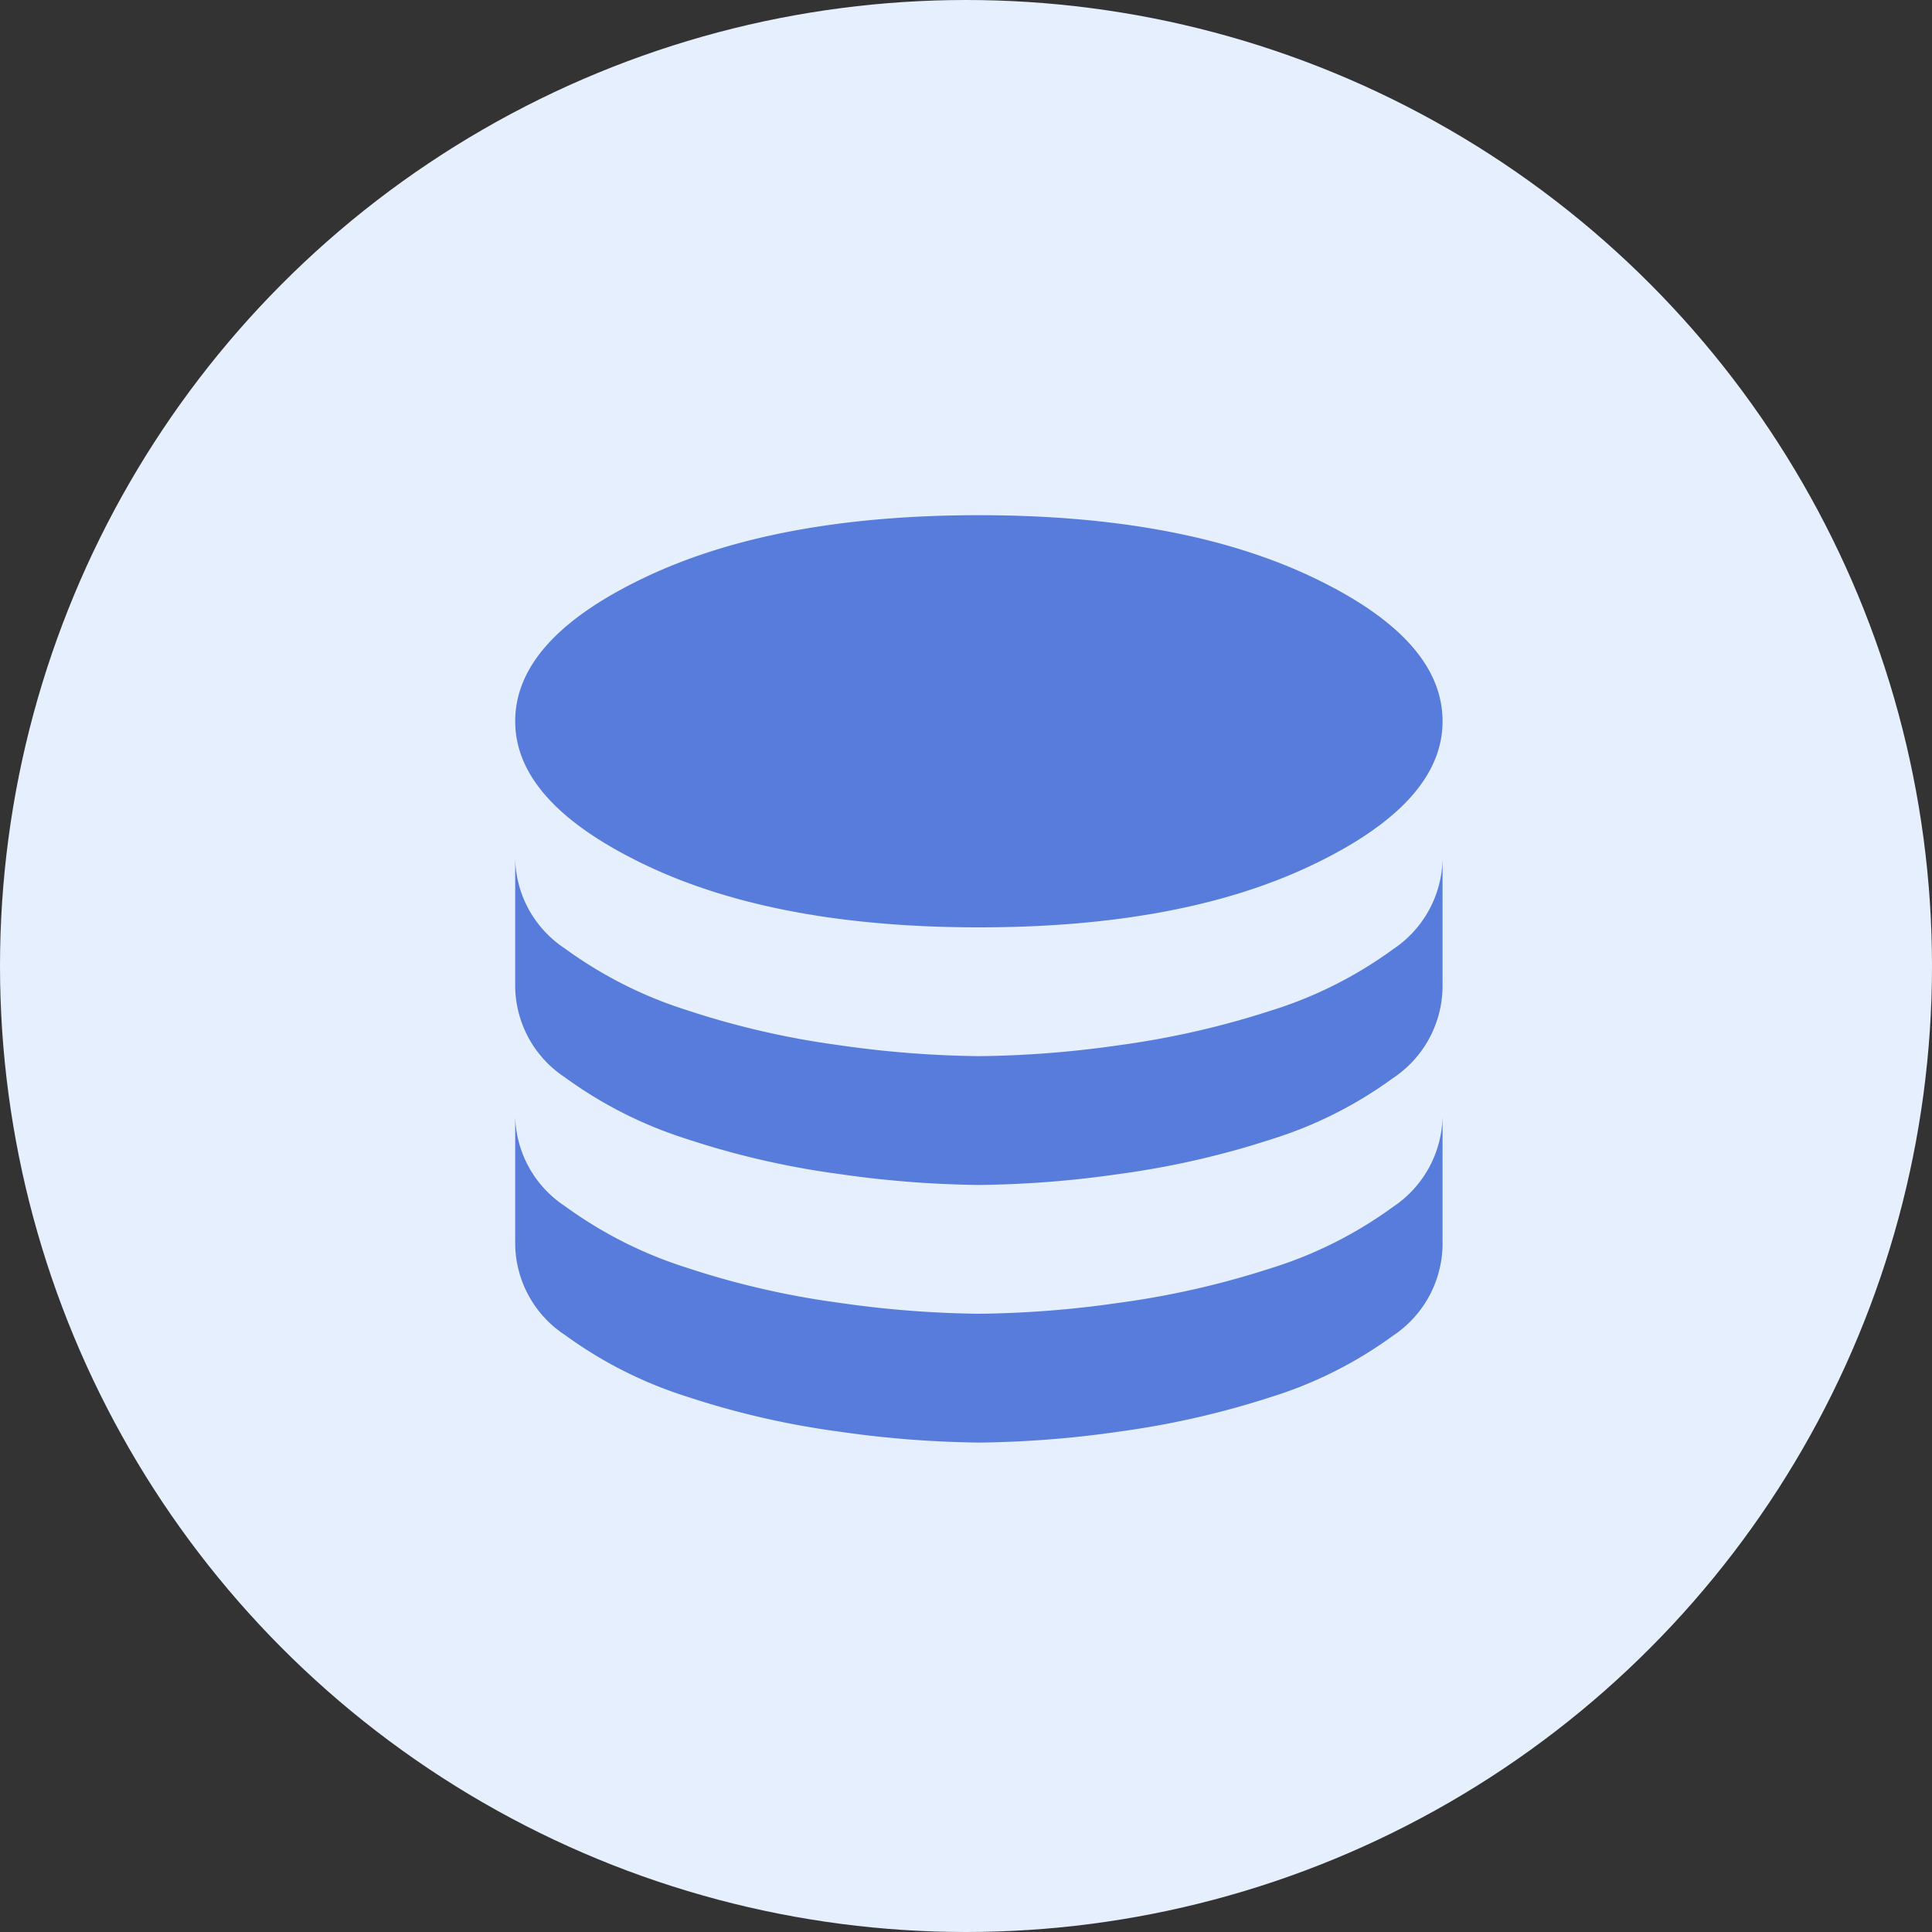
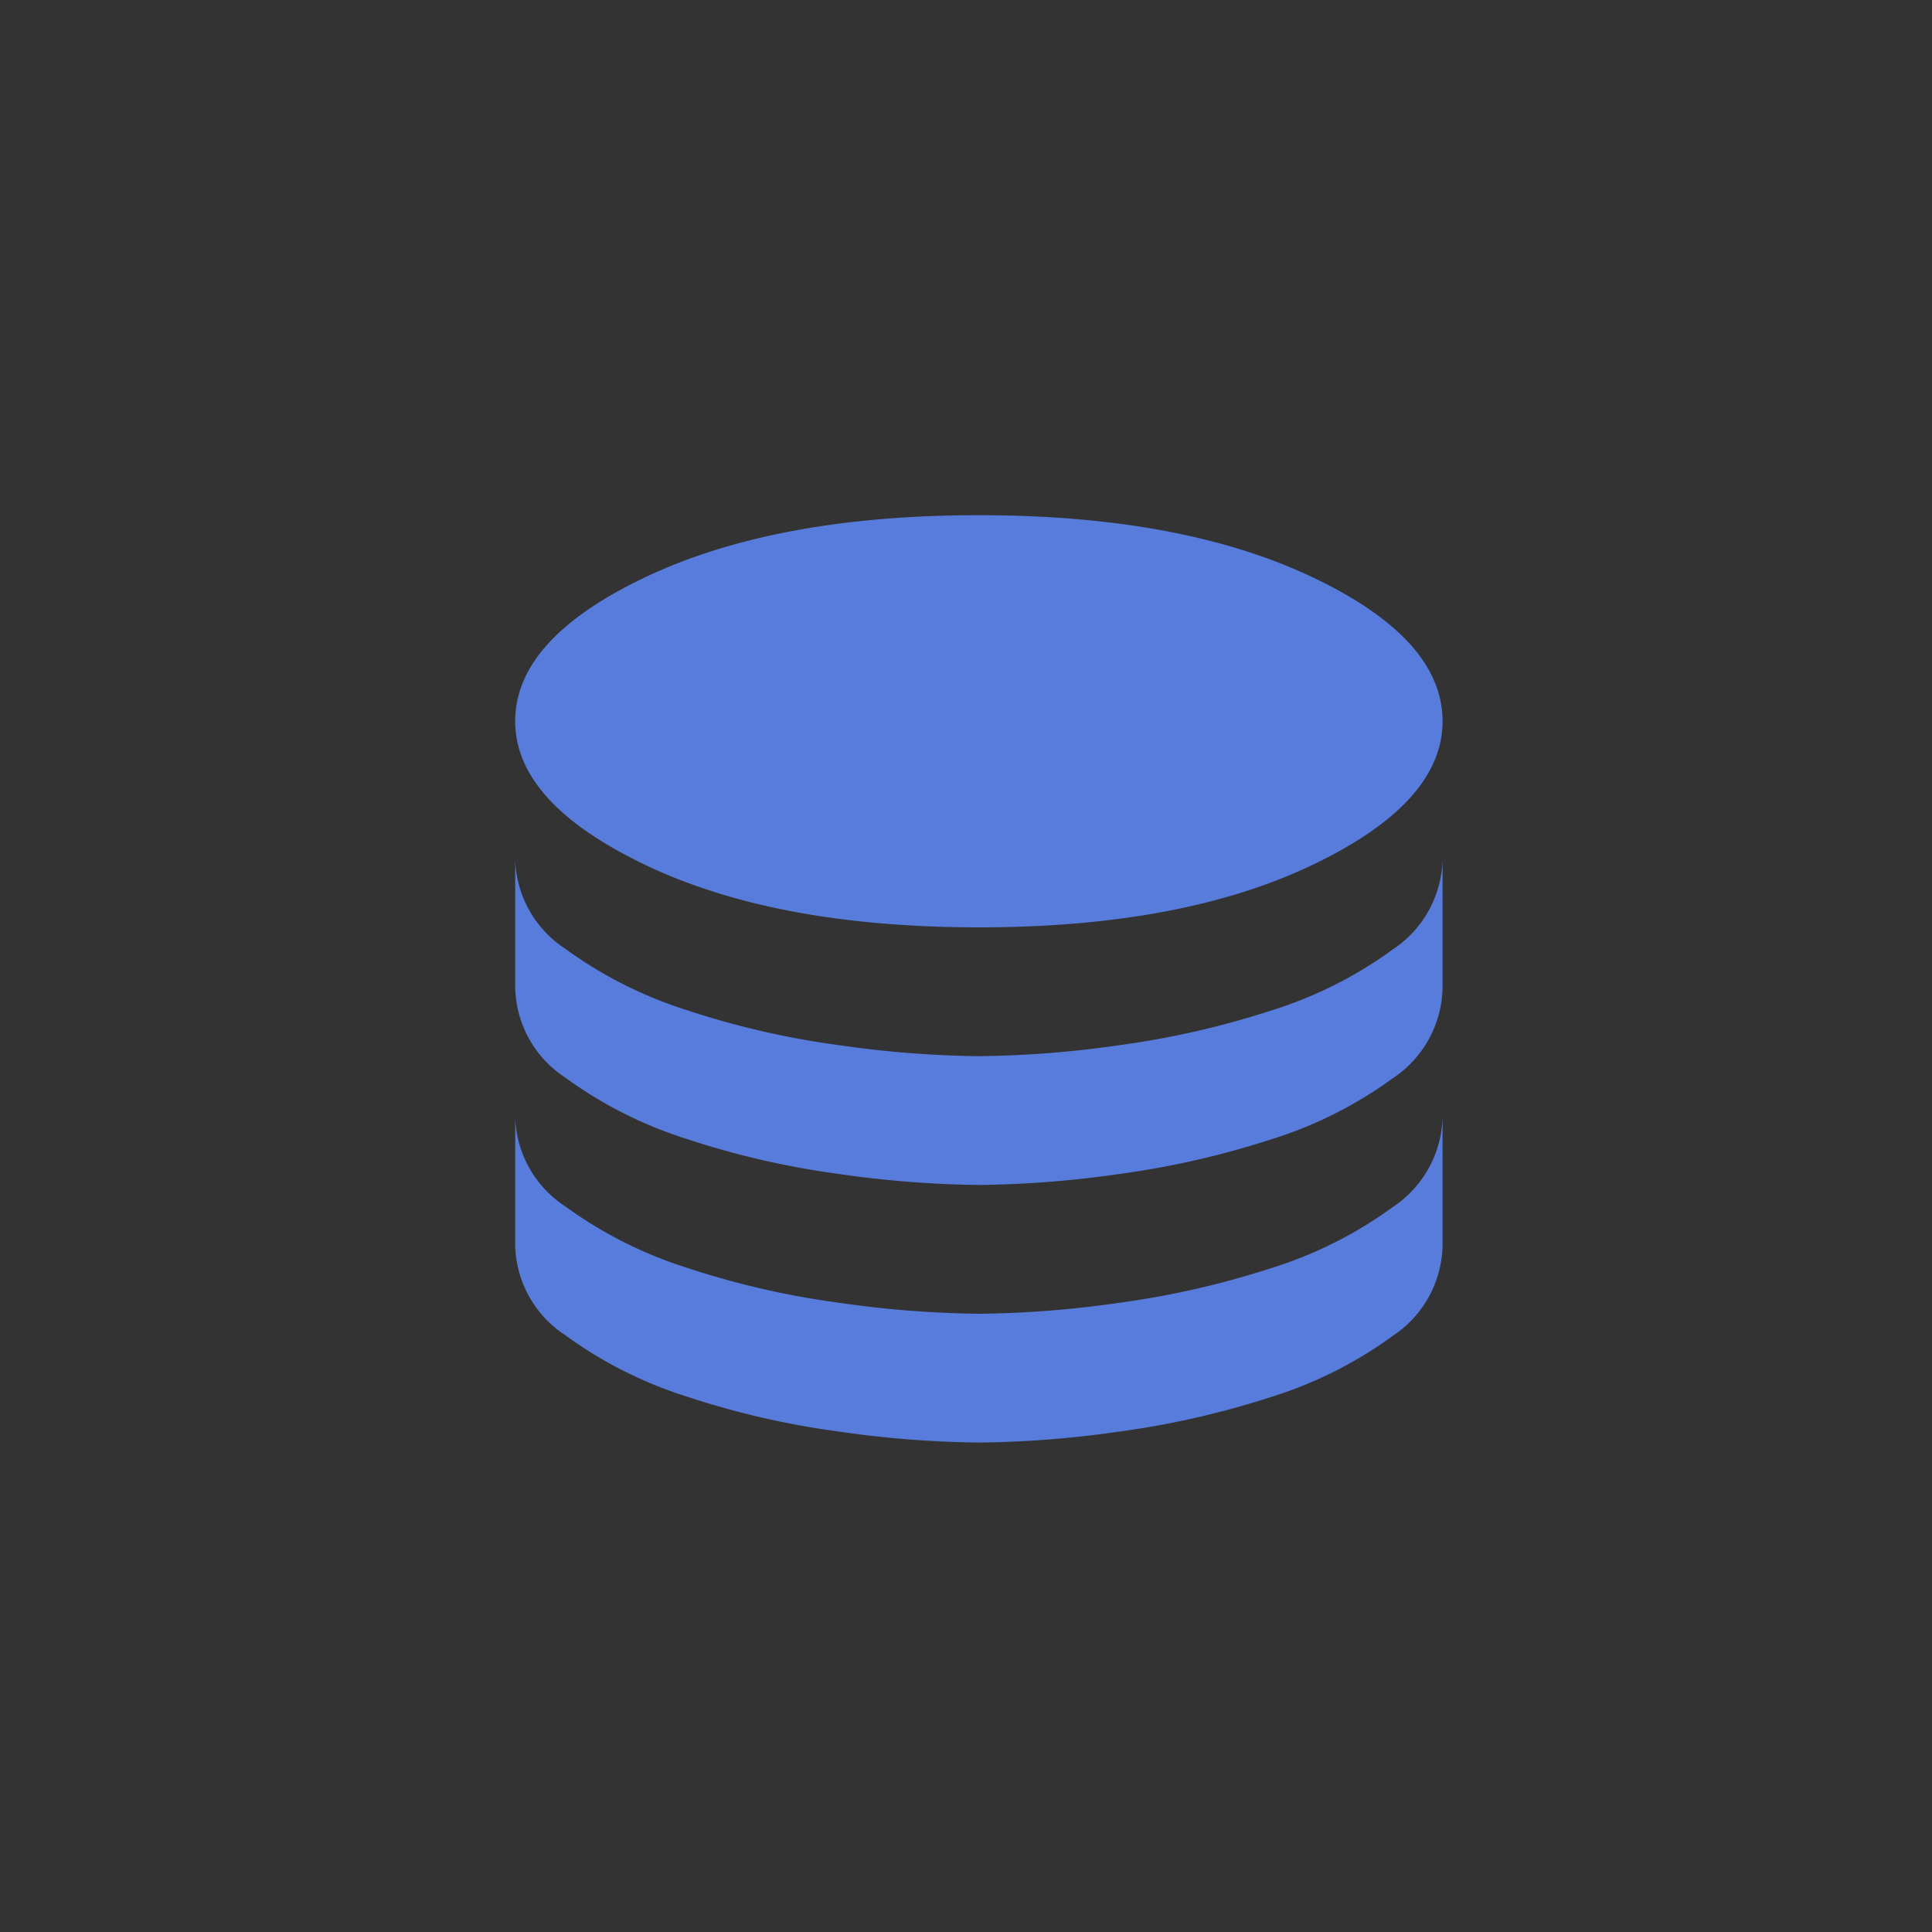
<svg xmlns="http://www.w3.org/2000/svg" width="75" height="75" viewBox="0 0 75 75">
  <rect x="0" y="0" width="75" height="75" fill="#333333" stroke="none" />
  <g id="Group_25489" data-name="Group 25489" transform="translate(7494 1524)">
-     <circle id="Ellipse_666" data-name="Ellipse 666" cx="37.5" cy="37.5" r="37.5" transform="translate(-7494 -1524)" fill="#e5effe" />
-     <path id="Path_18972" data-name="Path 18972" d="M138-824q7.867,0,12.934-2.417T156-832q0-3.2-5.066-5.6T138-840q-7.867,0-12.934,2.4T120-832q0,3.167,5.066,5.583T138-824Zm0,5a40.545,40.545,0,0,0,5.441-.425,33.616,33.616,0,0,0,5.892-1.342,16.138,16.138,0,0,0,4.733-2.375A4.306,4.306,0,0,0,156-826.666v5a4.306,4.306,0,0,1-1.934,3.525,16.141,16.141,0,0,1-4.733,2.375,33.616,33.616,0,0,1-5.892,1.341A40.544,40.544,0,0,1,138-814a40.73,40.73,0,0,1-5.425-.425,32.614,32.614,0,0,1-5.909-1.358,16.415,16.415,0,0,1-4.733-2.392A4.279,4.279,0,0,1,120-821.667v-5a4.279,4.279,0,0,0,1.934,3.491,16.415,16.415,0,0,0,4.733,2.391,32.6,32.6,0,0,0,5.909,1.359A40.731,40.731,0,0,0,138-819Zm0,10a40.544,40.544,0,0,0,5.441-.425,33.616,33.616,0,0,0,5.892-1.342,16.14,16.14,0,0,0,4.733-2.375A4.306,4.306,0,0,0,156-816.666v5a4.306,4.306,0,0,1-1.934,3.525,16.141,16.141,0,0,1-4.733,2.375,33.616,33.616,0,0,1-5.892,1.341A40.544,40.544,0,0,1,138-804a40.73,40.73,0,0,1-5.425-.425,32.614,32.614,0,0,1-5.909-1.358,16.416,16.416,0,0,1-4.733-2.392A4.279,4.279,0,0,1,120-811.667v-5a4.279,4.279,0,0,0,1.934,3.491,16.415,16.415,0,0,0,4.733,2.391,32.6,32.6,0,0,0,5.909,1.359A40.73,40.73,0,0,0,138-809Z" transform="translate(-7594 -664)" fill="#587cdb" />
+     <path id="Path_18972" data-name="Path 18972" d="M138-824q7.867,0,12.934-2.417T156-832q0-3.2-5.066-5.6T138-840q-7.867,0-12.934,2.4T120-832q0,3.167,5.066,5.583T138-824m0,5a40.545,40.545,0,0,0,5.441-.425,33.616,33.616,0,0,0,5.892-1.342,16.138,16.138,0,0,0,4.733-2.375A4.306,4.306,0,0,0,156-826.666v5a4.306,4.306,0,0,1-1.934,3.525,16.141,16.141,0,0,1-4.733,2.375,33.616,33.616,0,0,1-5.892,1.341A40.544,40.544,0,0,1,138-814a40.73,40.73,0,0,1-5.425-.425,32.614,32.614,0,0,1-5.909-1.358,16.415,16.415,0,0,1-4.733-2.392A4.279,4.279,0,0,1,120-821.667v-5a4.279,4.279,0,0,0,1.934,3.491,16.415,16.415,0,0,0,4.733,2.391,32.6,32.6,0,0,0,5.909,1.359A40.731,40.731,0,0,0,138-819Zm0,10a40.544,40.544,0,0,0,5.441-.425,33.616,33.616,0,0,0,5.892-1.342,16.14,16.14,0,0,0,4.733-2.375A4.306,4.306,0,0,0,156-816.666v5a4.306,4.306,0,0,1-1.934,3.525,16.141,16.141,0,0,1-4.733,2.375,33.616,33.616,0,0,1-5.892,1.341A40.544,40.544,0,0,1,138-804a40.73,40.73,0,0,1-5.425-.425,32.614,32.614,0,0,1-5.909-1.358,16.416,16.416,0,0,1-4.733-2.392A4.279,4.279,0,0,1,120-811.667v-5a4.279,4.279,0,0,0,1.934,3.491,16.415,16.415,0,0,0,4.733,2.391,32.6,32.6,0,0,0,5.909,1.359A40.73,40.73,0,0,0,138-809Z" transform="translate(-7594 -664)" fill="#587cdb" />
  </g>
</svg>